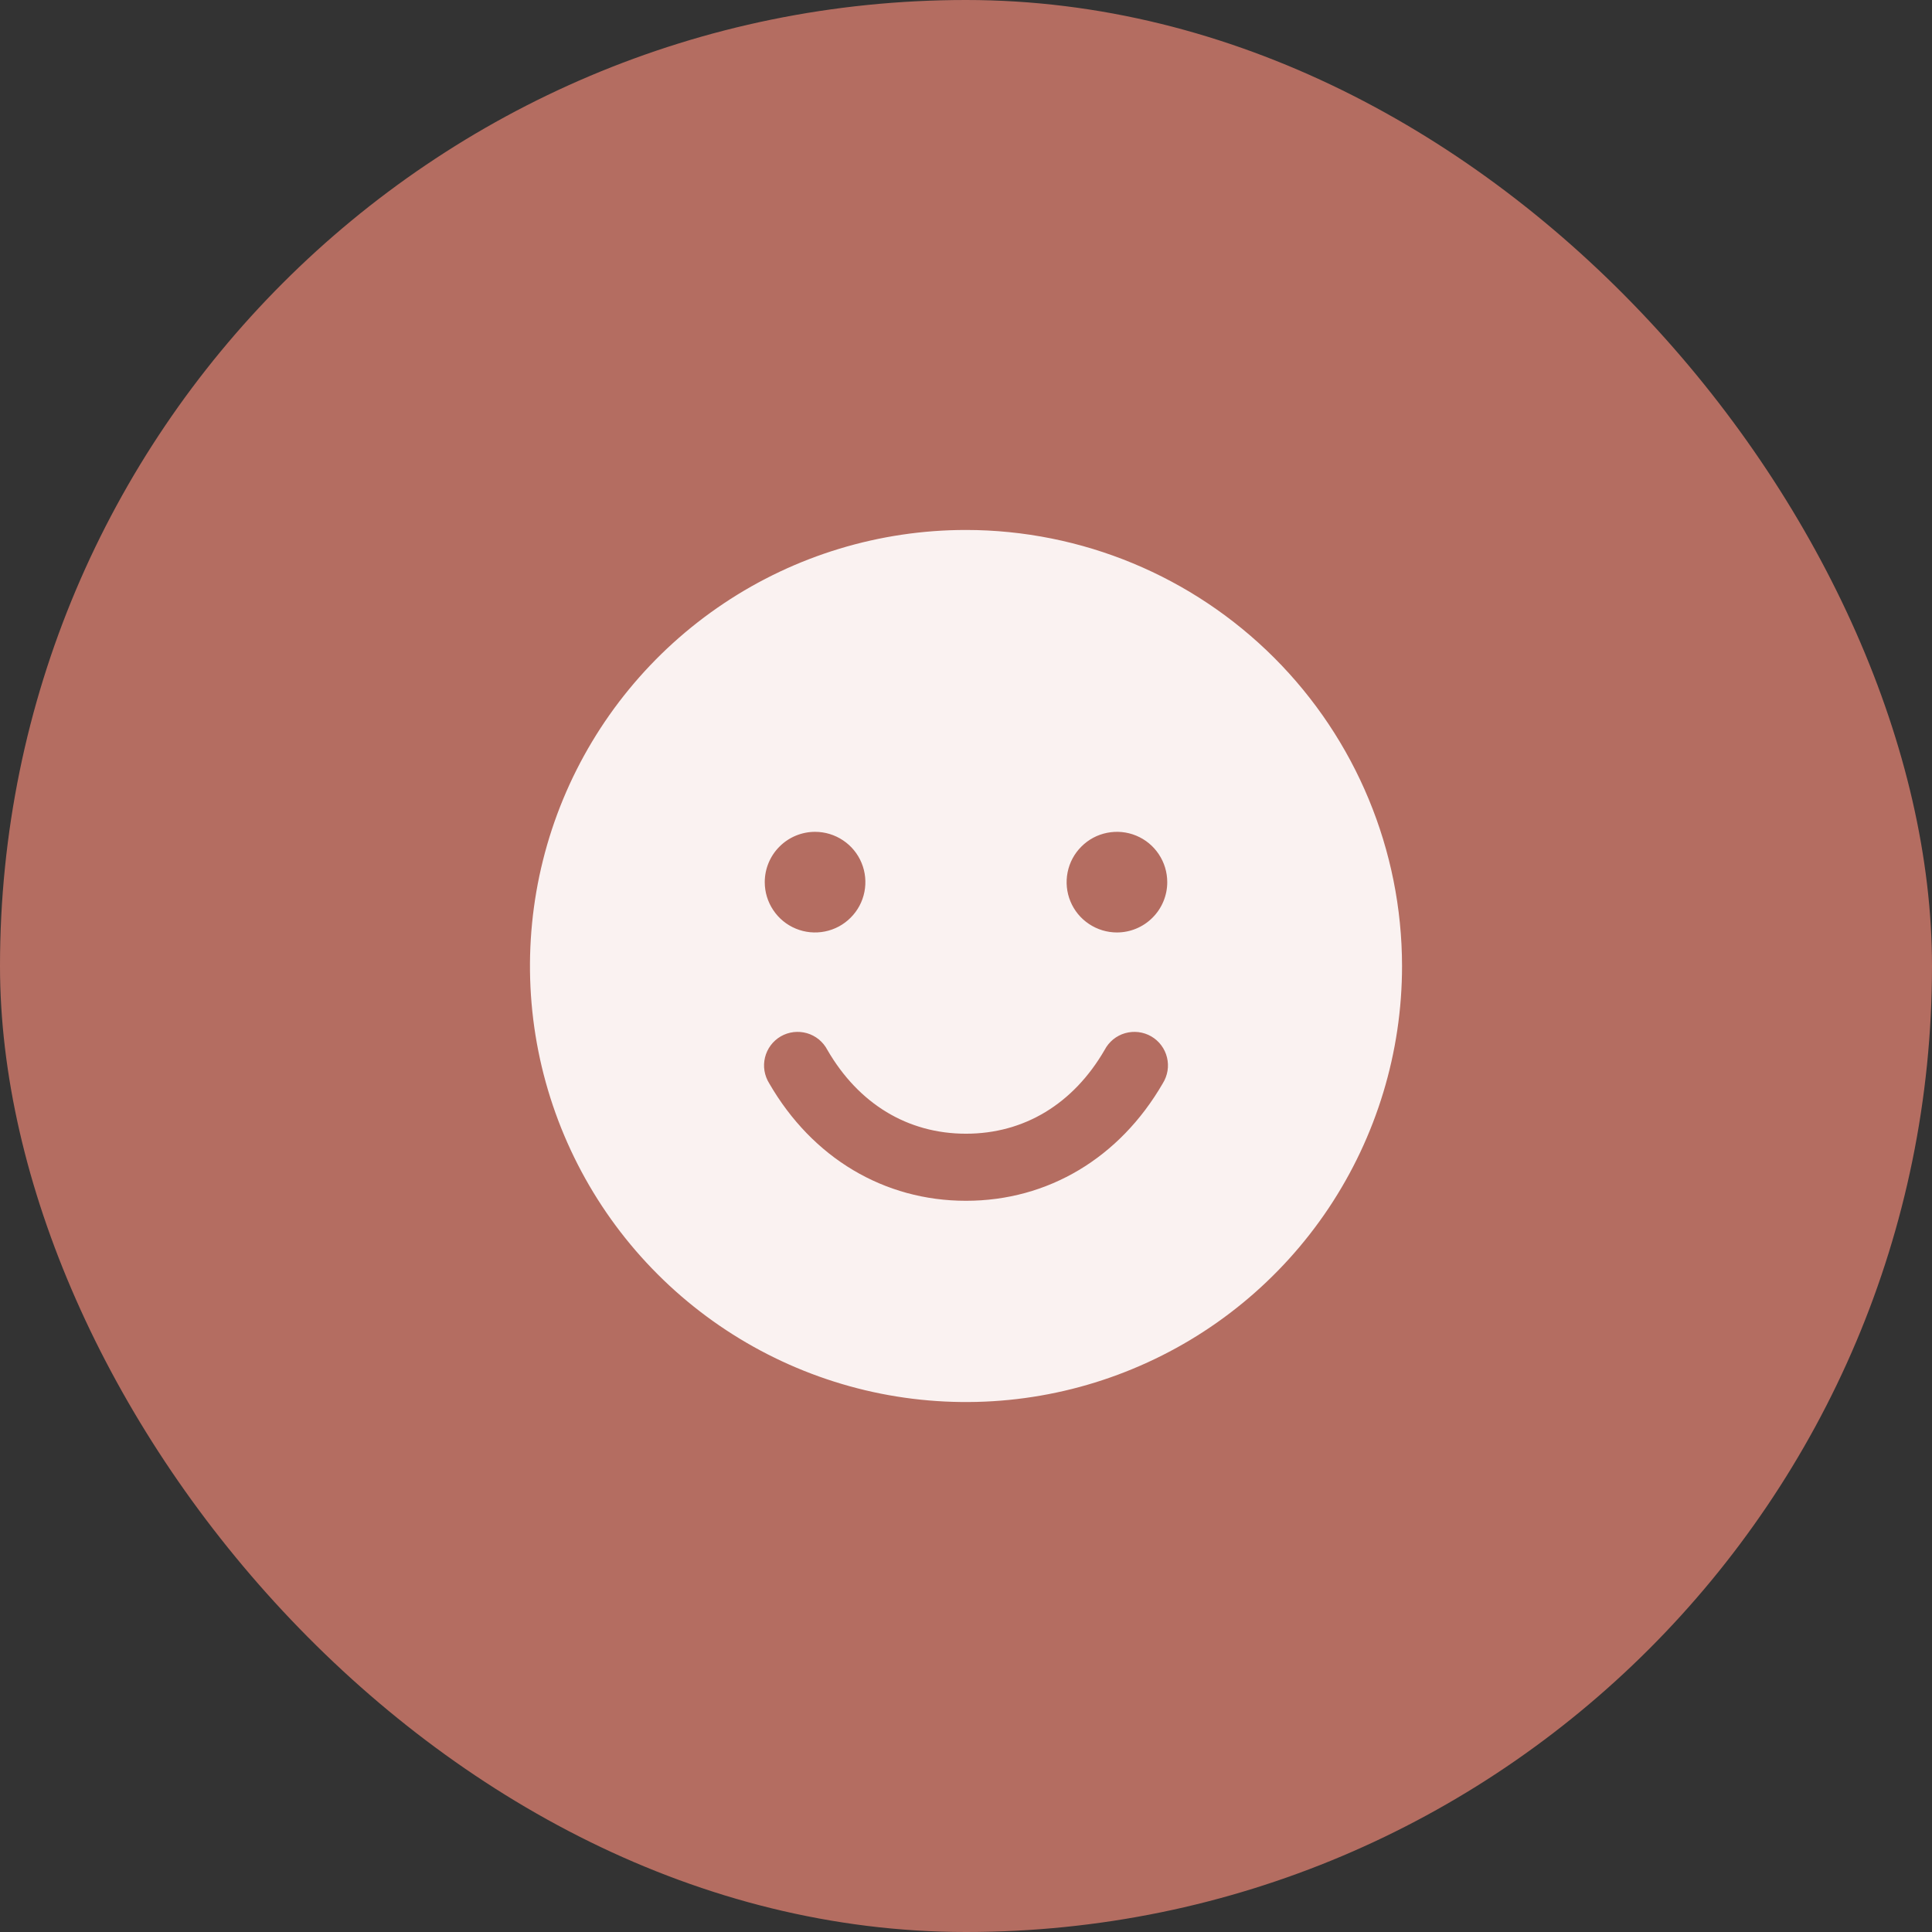
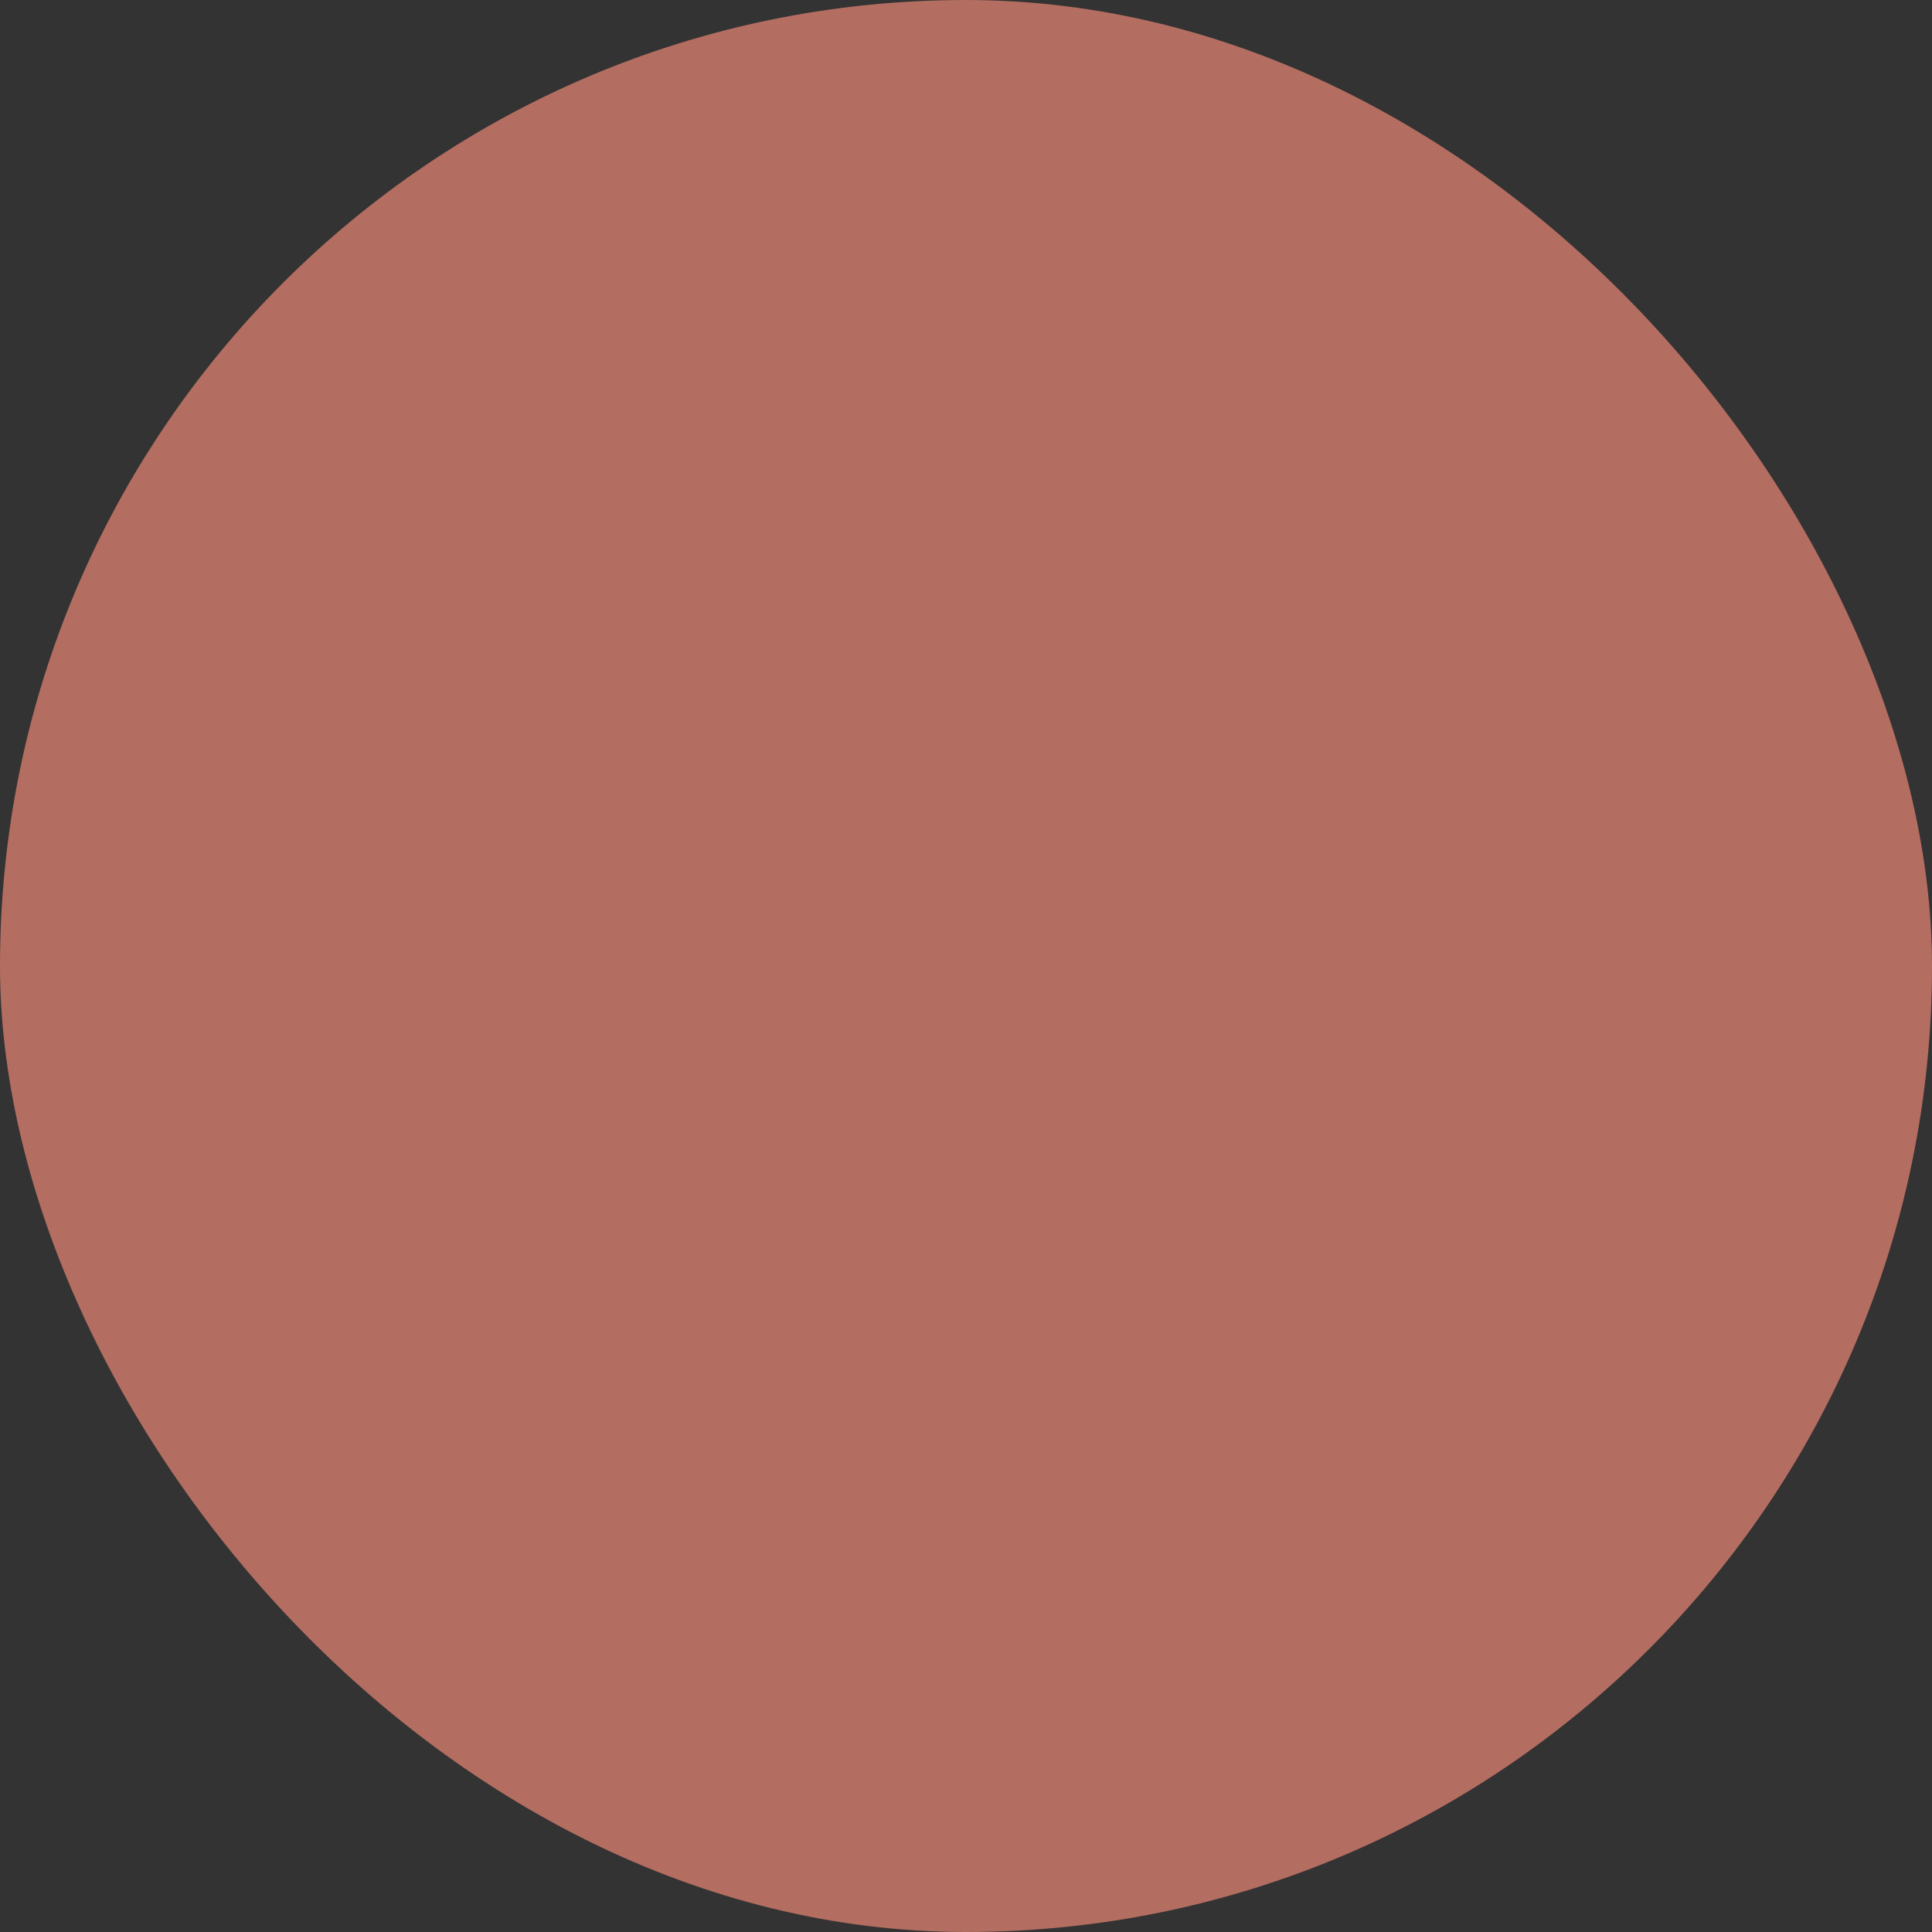
<svg xmlns="http://www.w3.org/2000/svg" width="36" height="36" viewBox="0 0 36 36" fill="none">
  <rect x="0" y="0" width="36" height="36" fill="#333333" stroke="none" />
  <rect width="36" height="36" rx="18" fill="#B46D61" />
-   <path d="M18 9.875C16.393 9.875 14.822 10.351 13.486 11.244C12.15 12.137 11.108 13.406 10.493 14.891C9.879 16.375 9.718 18.009 10.031 19.585C10.345 21.161 11.118 22.609 12.255 23.745C13.391 24.881 14.839 25.655 16.415 25.969C17.991 26.282 19.625 26.122 21.109 25.506C22.594 24.892 23.863 23.85 24.756 22.514C25.648 21.178 26.125 19.607 26.125 18C26.123 15.846 25.266 13.78 23.743 12.257C22.22 10.734 20.154 9.877 18 9.875ZM15.188 15.5C15.373 15.5 15.554 15.555 15.708 15.658C15.863 15.761 15.983 15.907 16.054 16.079C16.125 16.25 16.143 16.439 16.107 16.62C16.071 16.802 15.982 16.969 15.85 17.1C15.719 17.232 15.552 17.321 15.37 17.357C15.188 17.393 15 17.375 14.829 17.304C14.657 17.233 14.511 17.113 14.408 16.958C14.305 16.804 14.25 16.623 14.25 16.438C14.25 16.189 14.349 15.95 14.525 15.775C14.7 15.599 14.939 15.5 15.188 15.5ZM21.666 20.188C20.862 21.577 19.526 22.375 18 22.375C16.474 22.375 15.138 21.578 14.334 20.188C14.289 20.116 14.259 20.037 14.245 19.954C14.231 19.87 14.235 19.785 14.255 19.703C14.275 19.622 14.311 19.545 14.362 19.477C14.412 19.41 14.476 19.353 14.549 19.311C14.622 19.269 14.703 19.242 14.787 19.232C14.87 19.222 14.955 19.229 15.036 19.252C15.117 19.275 15.192 19.315 15.258 19.368C15.323 19.422 15.377 19.488 15.416 19.562C15.999 20.571 16.916 21.125 18 21.125C19.084 21.125 20.001 20.57 20.584 19.562C20.623 19.488 20.677 19.422 20.742 19.368C20.808 19.315 20.883 19.275 20.964 19.252C21.045 19.229 21.13 19.222 21.213 19.232C21.297 19.242 21.378 19.269 21.451 19.311C21.524 19.353 21.588 19.41 21.638 19.477C21.689 19.545 21.725 19.622 21.745 19.703C21.765 19.785 21.769 19.87 21.755 19.954C21.741 20.037 21.711 20.116 21.666 20.188ZM20.812 17.375C20.627 17.375 20.446 17.32 20.292 17.217C20.137 17.114 20.017 16.968 19.946 16.796C19.875 16.625 19.857 16.436 19.893 16.255C19.929 16.073 20.018 15.906 20.15 15.775C20.281 15.643 20.448 15.554 20.63 15.518C20.811 15.482 21 15.5 21.171 15.571C21.343 15.642 21.489 15.762 21.592 15.917C21.695 16.071 21.75 16.252 21.75 16.438C21.75 16.686 21.651 16.925 21.475 17.1C21.3 17.276 21.061 17.375 20.812 17.375Z" fill="#FAF2F1" />
</svg>